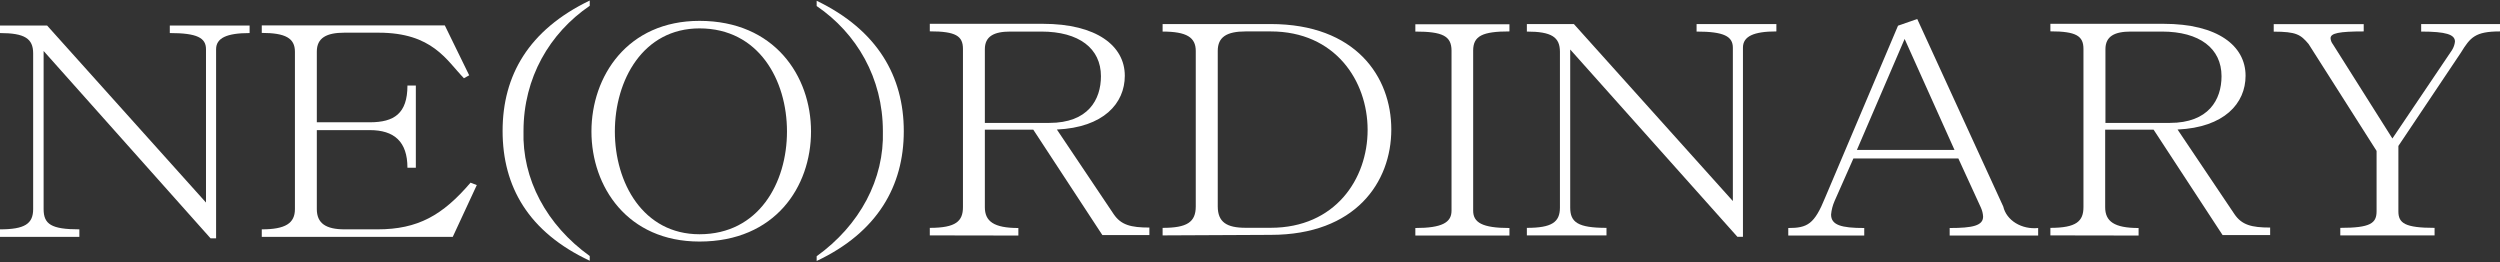
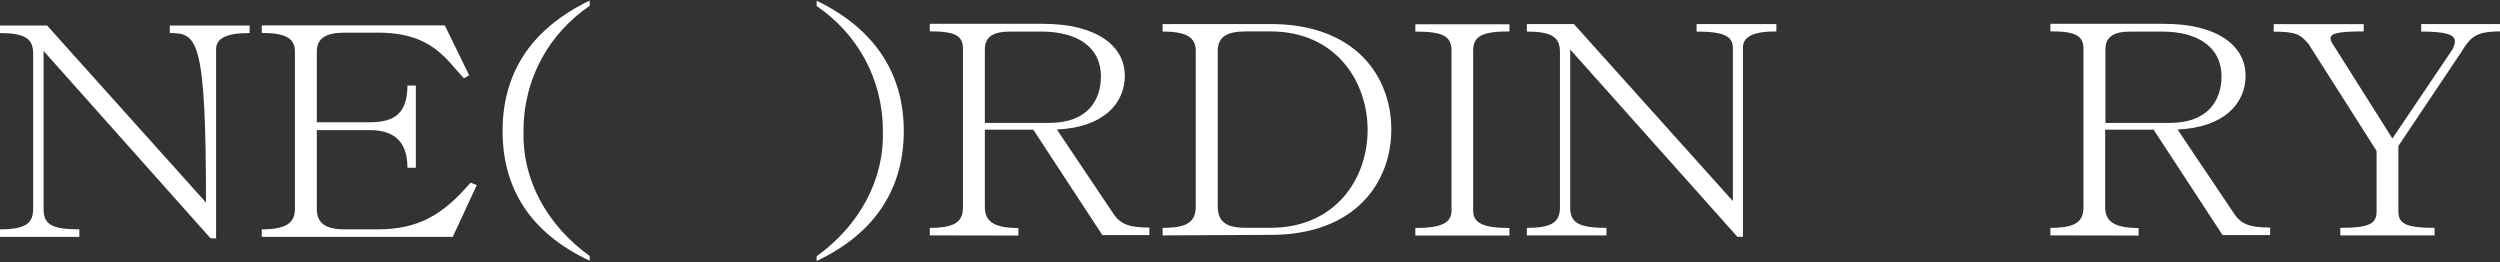
<svg xmlns="http://www.w3.org/2000/svg" width="1880" height="197" viewBox="0 0 1880 197" fill="none">
  <rect x="0" y="0" width="1880" height="197" fill="#333333" stroke="none" />
-   <path d="M0 178.133V172.471C18.616 172.471 24.933 168.281 24.933 157.24V40.09C24.933 29.049 18.616 24.859 0 24.859V19.197H35.417L154.908 152.314V37.033C154.908 28.427 148.187 24.859 127.689 24.859V19.197H187.703V24.859C170.365 24.859 162.502 28.653 162.502 37.033V179.209H158.335L32.796 38.335V157.24C32.796 168.564 38.508 172.471 59.678 172.471V178.133H0Z" fill="white" />
+   <path d="M0 178.133V172.471C18.616 172.471 24.933 168.281 24.933 157.24V40.09C24.933 29.049 18.616 24.859 0 24.859V19.197H35.417L154.908 152.314C154.908 28.427 148.187 24.859 127.689 24.859V19.197H187.703V24.859C170.365 24.859 162.502 28.653 162.502 37.033V179.209H158.335L32.796 38.335V157.24C32.796 168.564 38.508 172.471 59.678 172.471V178.133H0Z" fill="white" />
  <path d="M196.852 178.135V172.473C214.661 172.473 221.785 167.887 221.785 157.242V38.903C221.785 28.712 214.661 24.748 196.852 24.748V19.086H334.487L352.834 56.626L348.869 58.834C335.764 45.358 325.28 24.578 284.688 24.578H258.949C245.508 24.578 238.25 28.542 238.25 38.733V91.957H278.102C296.449 91.957 306.396 85.333 306.396 64.326H312.713V126.157H306.396C306.396 106.509 296.449 97.846 278.102 97.846H238.25V157.242C238.25 167.887 244.97 172.473 259.218 172.473H283.882C314.259 172.473 332.874 161.885 353.842 137.368L358.547 139.18L340.469 178.135H196.852Z" fill="white" />
  <path d="M443.478 4.365C413.303 24.918 393.679 58.495 393.679 98.469C393.125 116.283 397.31 133.975 405.927 150.249C414.544 166.522 427.374 180.965 443.478 192.517V196.084C397.308 174.455 377.953 140.199 377.953 98.469C377.953 56.739 397.577 22.484 443.478 0.401V4.365Z" fill="white" />
-   <path d="M609.888 98.864C609.888 140.368 583.006 181.644 526.016 181.644C471.782 181.644 444.766 140.368 444.766 98.864C444.766 57.361 471.782 15.688 526.016 15.688C582.401 15.688 609.888 57.134 609.888 98.864ZM462.373 98.864C462.373 137.48 483.61 176.152 526.016 176.152C570.573 176.152 591.81 137.48 591.81 98.864C591.81 60.248 570.573 21.35 526.016 21.35C483.61 21.35 462.373 60.192 462.373 98.864Z" fill="white" />
  <path d="M614.125 192.688C630.214 181.125 643.034 166.681 651.649 150.41C660.265 134.138 664.459 116.451 663.924 98.64C663.924 58.666 644.233 25.033 614.125 4.536V0.572C659.959 22.655 679.65 57.533 679.65 98.64C679.65 139.747 659.959 174.626 614.125 196.255V192.688Z" fill="white" />
  <path d="M699.211 177.014V171.352C718.902 171.352 724.144 166.313 724.144 155.724V36.82C724.144 27.137 718.902 23.57 699.211 23.57V17.908H784.292C824.615 17.908 845.852 34.442 845.852 56.977C845.852 77.757 829.857 95.819 794.776 97.404L837.452 160.99C842.962 169.144 850.288 171.125 864.334 171.125V176.787H828.984L777.034 97.518H740.609V155.838C740.609 166.426 747.33 171.465 765.811 171.465V177.127L699.211 177.014ZM740.609 92.422H789.131C818.231 92.422 827.908 74.982 827.908 57.317C827.908 36.367 811.376 23.74 783.083 23.74H759.763C747.464 23.74 740.609 27.307 740.609 36.99V92.422Z" fill="white" />
  <path d="M874.281 177.015V171.353C892.628 171.353 899.214 167.106 899.214 155.216V38.349C899.214 28.158 892.494 23.741 874.281 23.741V18.079H955.532C1019.51 18.079 1046.26 57.714 1046.26 97.349C1046.26 136.984 1019.38 176.619 955.532 176.619L874.281 177.015ZM915.747 155.159C915.747 167.05 922.467 171.296 936.715 171.296H955.532C1004.05 171.296 1028.45 134.606 1028.45 97.689C1028.45 60.772 1004.05 23.628 955.532 23.628H936.715C922.265 23.628 915.747 28.044 915.747 38.236V155.159Z" fill="white" />
  <path d="M1064.34 18.247H1135.1V23.626C1114.94 23.626 1107.82 26.967 1107.82 38.008V158.441C1107.82 167.274 1114.54 171.464 1135.1 171.464V177.126H1064.34V171.464C1084.5 171.464 1091.55 167.274 1091.55 158.441V38.121C1091.55 27.08 1084.83 23.739 1064.34 23.739V18.247Z" fill="white" />
  <path d="M1148.2 177.015V171.353C1166.82 171.353 1173.07 167.163 1173.07 156.122V38.972C1173.07 27.931 1166.82 23.741 1148.2 23.741V18.079H1183.55L1303.11 151.196V35.915C1303.11 27.308 1296.39 23.741 1275.83 23.741V18.079H1335.84V23.628C1318.57 23.628 1310.7 27.422 1310.7 35.802V178.091H1306.54L1180.8 37.217V156.122C1180.8 167.163 1186.58 171.353 1208.08 171.353V177.015H1148.2Z" fill="white" />
-   <path d="M1441.76 14.283L1506.48 155.383C1507.61 160.365 1510.95 164.799 1515.81 167.785C1520.68 170.771 1526.71 172.086 1532.69 171.464V177.126H1466.15V171.464C1483.43 171.464 1491.29 169.709 1491.29 162.857C1491.17 160.591 1490.62 158.355 1489.68 156.233L1472.67 119.146H1393.77L1379.59 151.193C1378.17 154.453 1377.28 157.864 1376.97 161.329C1376.97 169.256 1384.63 171.464 1401.91 171.464V177.126H1344.78V171.464C1359.16 171.464 1364.41 168.633 1372.54 148.532L1427.31 19.323L1441.76 14.283ZM1432.28 29.288L1396.39 112.748H1469.78L1432.28 29.288Z" fill="white" />
  <path d="M1541.89 177.014V171.352C1561.51 171.352 1566.76 166.313 1566.76 155.724V36.82C1566.76 27.137 1561.51 23.57 1541.89 23.57V17.908H1627.04C1667.7 17.908 1688.67 34.442 1688.67 56.977C1688.67 77.757 1672.67 95.819 1637.52 97.404L1680.27 160.99C1685.78 169.144 1693.1 171.125 1707.15 171.125V176.787H1671.39L1619.51 97.518H1583.09V155.838C1583.09 166.426 1589.81 171.465 1608.22 171.465V177.127L1541.89 177.014ZM1583.29 92.422H1631.74C1660.84 92.422 1670.59 74.982 1670.59 57.317C1670.59 36.367 1654.06 23.74 1625.76 23.74H1602.38C1590.08 23.74 1583.29 27.307 1583.29 36.99V92.422Z" fill="white" />
  <path d="M1759.9 177.015V171.353C1782.75 171.353 1787.19 167.842 1787.19 158.783V113.486L1736.05 33.084C1730.06 26.006 1726.91 23.798 1709.84 23.798V18.136H1777.51V23.628C1758.9 23.628 1752.58 24.987 1752.58 28.724C1752.67 30.382 1753.3 31.987 1754.39 33.367L1799.08 104.143L1843.91 37.67C1845.14 35.682 1845.9 33.507 1846.13 31.272C1846.13 25.95 1839.41 23.741 1820.72 23.741V18.079H1880V23.628C1861.38 23.628 1857.69 28.044 1850.63 39.539L1803.59 109.749V159.009C1803.59 167.842 1808.56 171.353 1830.8 171.353V177.015H1759.9Z" fill="white" />
</svg>